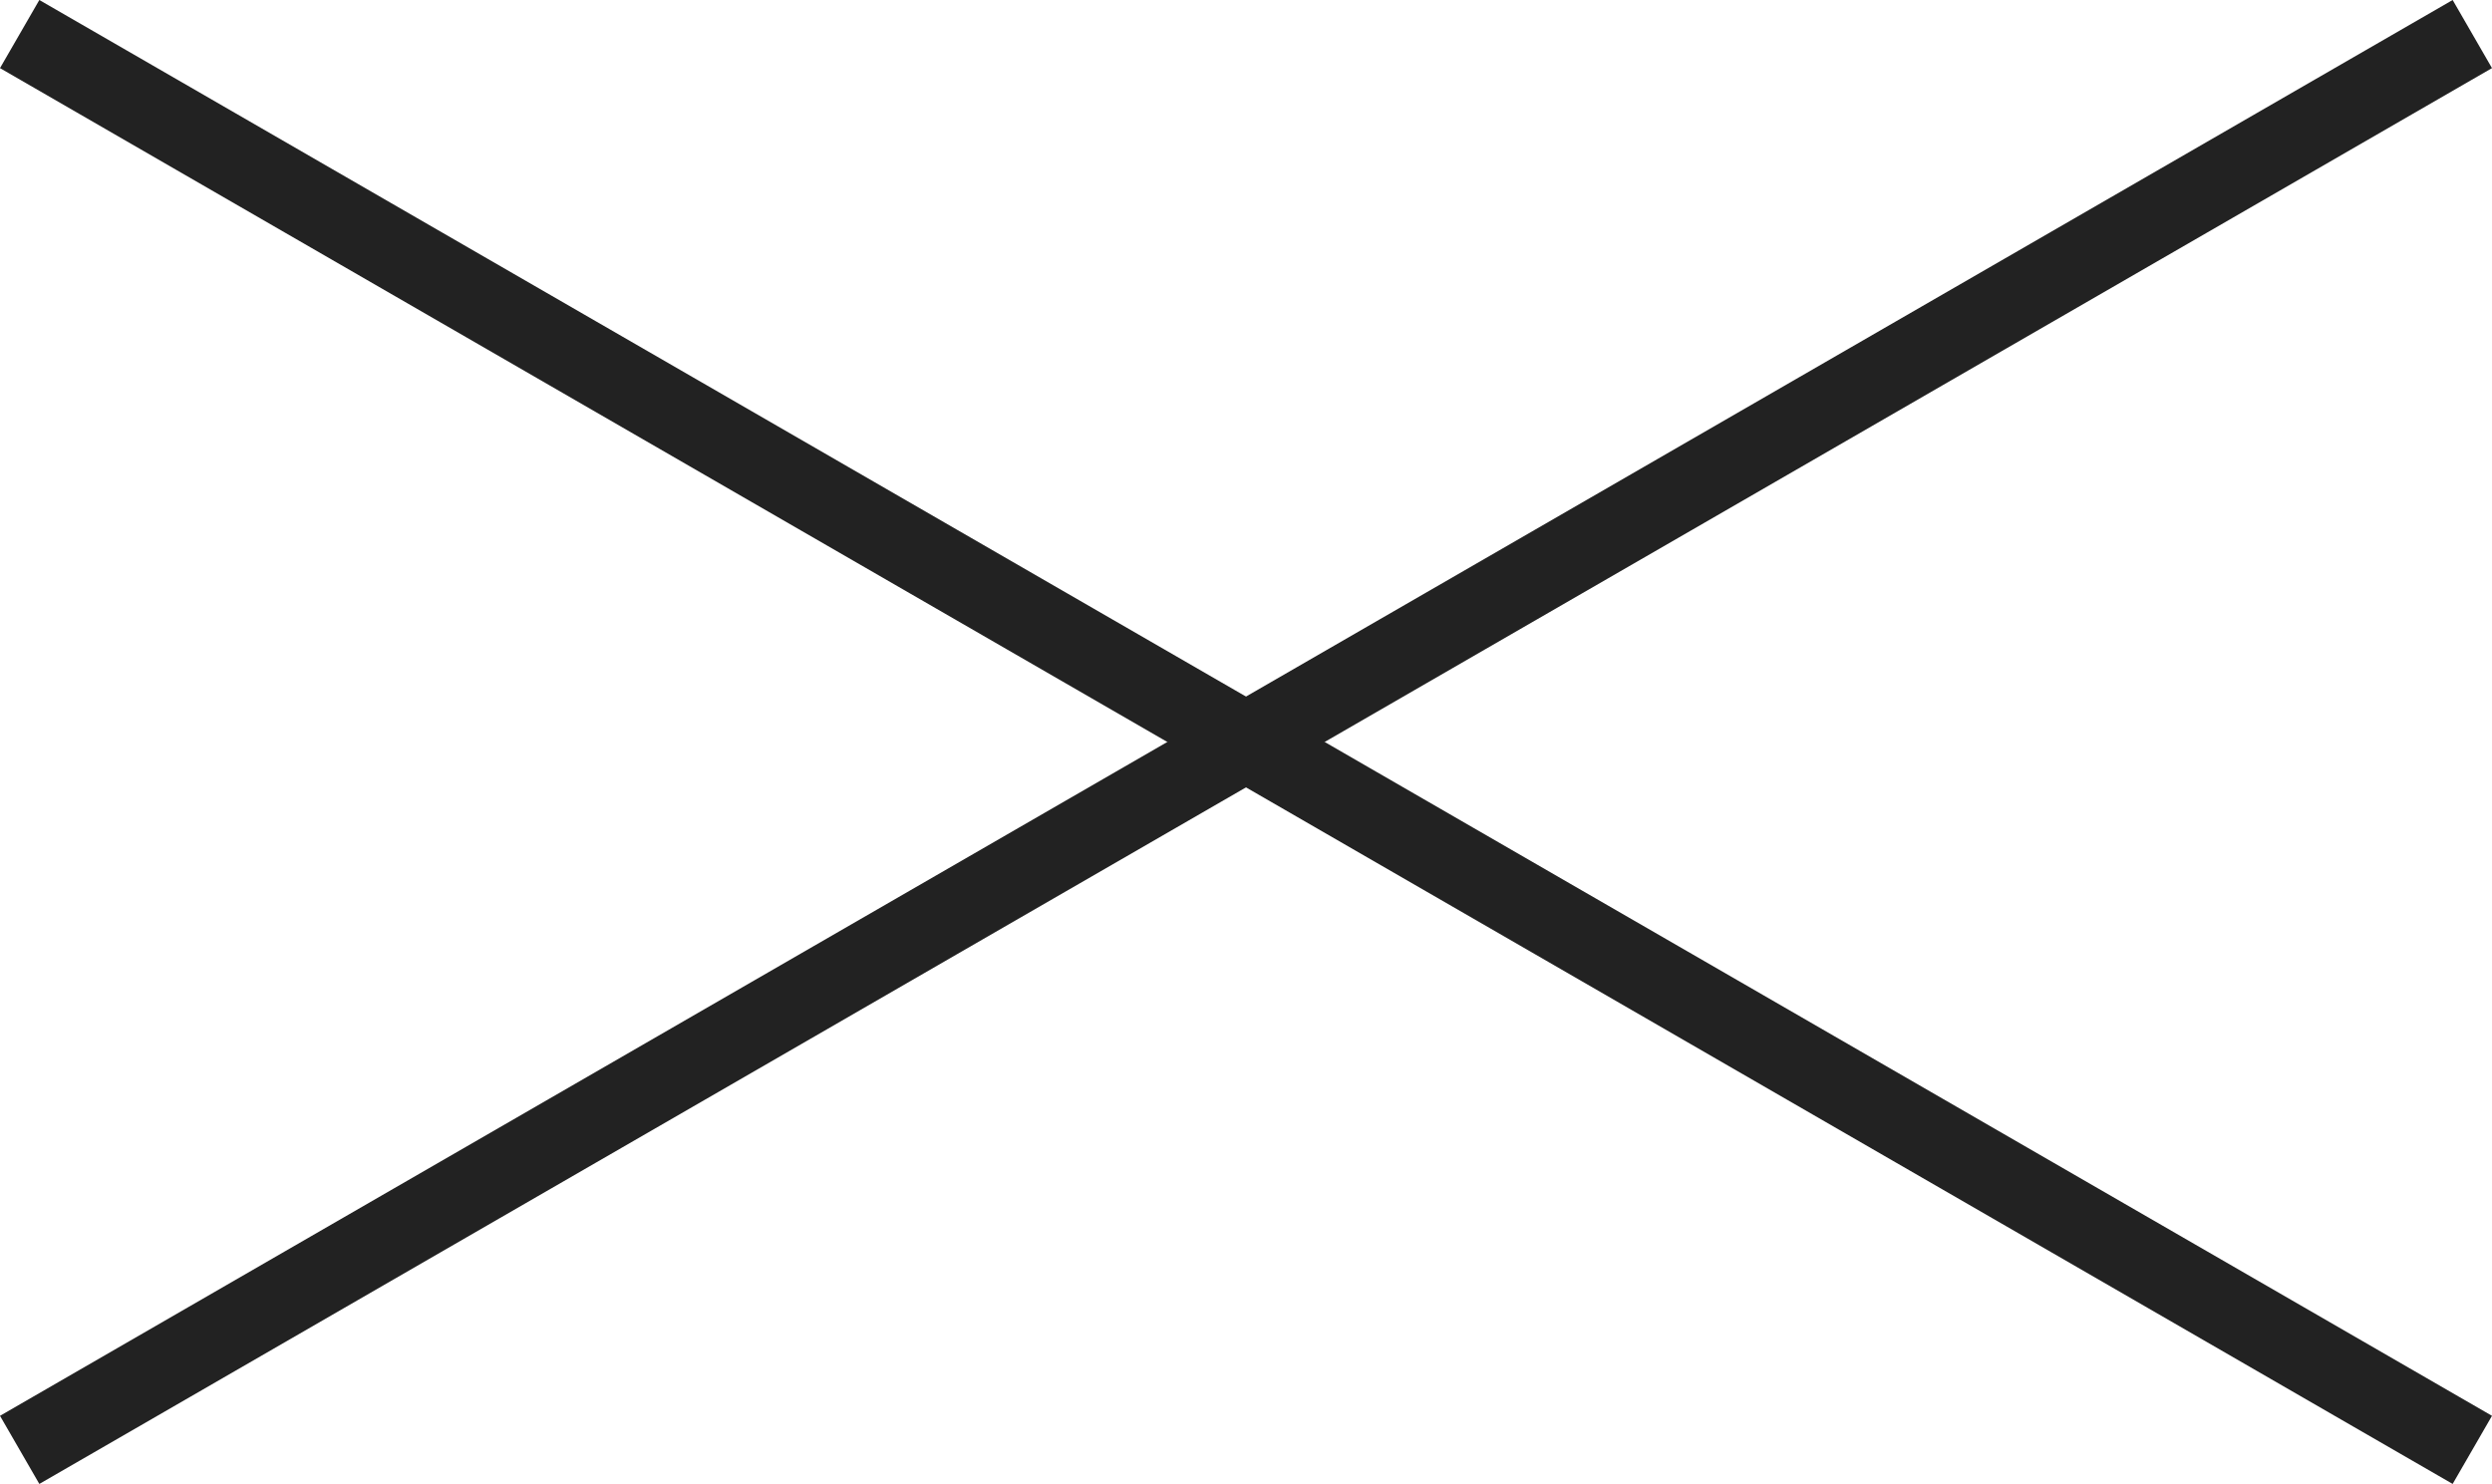
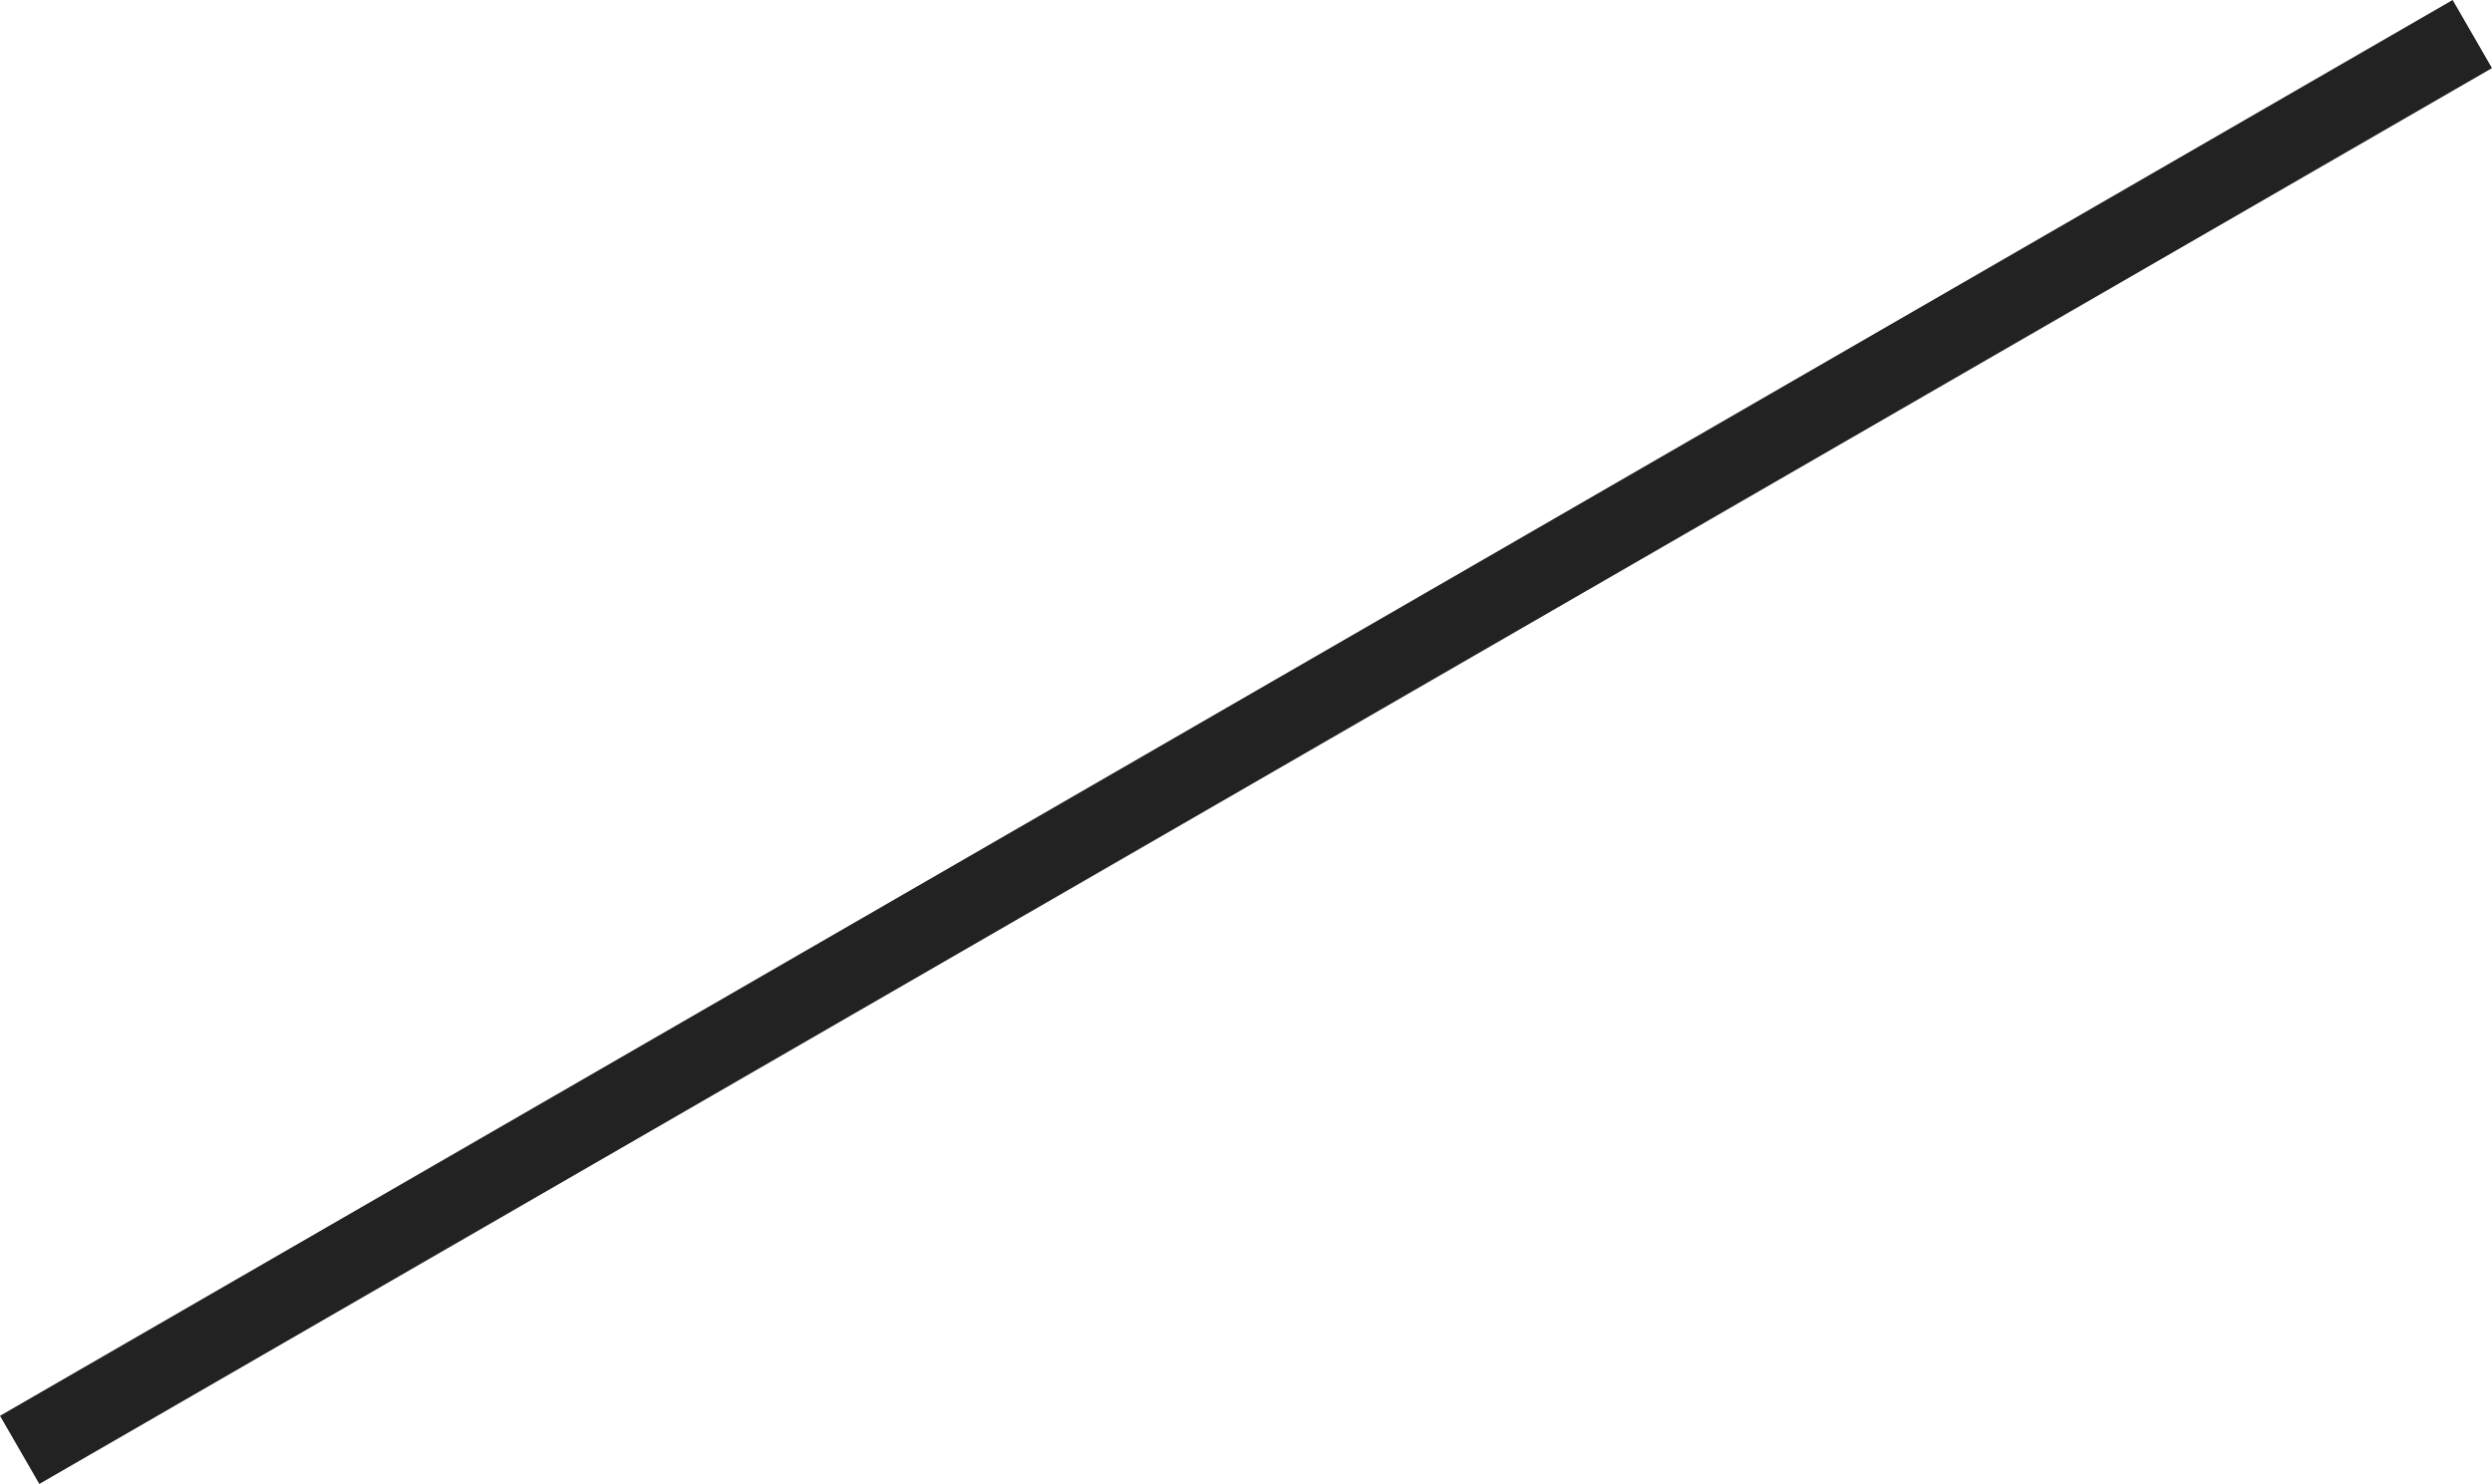
<svg xmlns="http://www.w3.org/2000/svg" width="31.677" height="18.866" viewBox="0 0 31.677 18.866">
  <defs>
    <style>.a{fill:none;stroke:#222;}</style>
  </defs>
  <g transform="translate(-336.25 -8.067)">
    <line class="a" x2="36" transform="translate(336.5 26.5) rotate(-30)" />
-     <line class="a" x2="36" transform="translate(336.5 8.5) rotate(30)" />
  </g>
</svg>